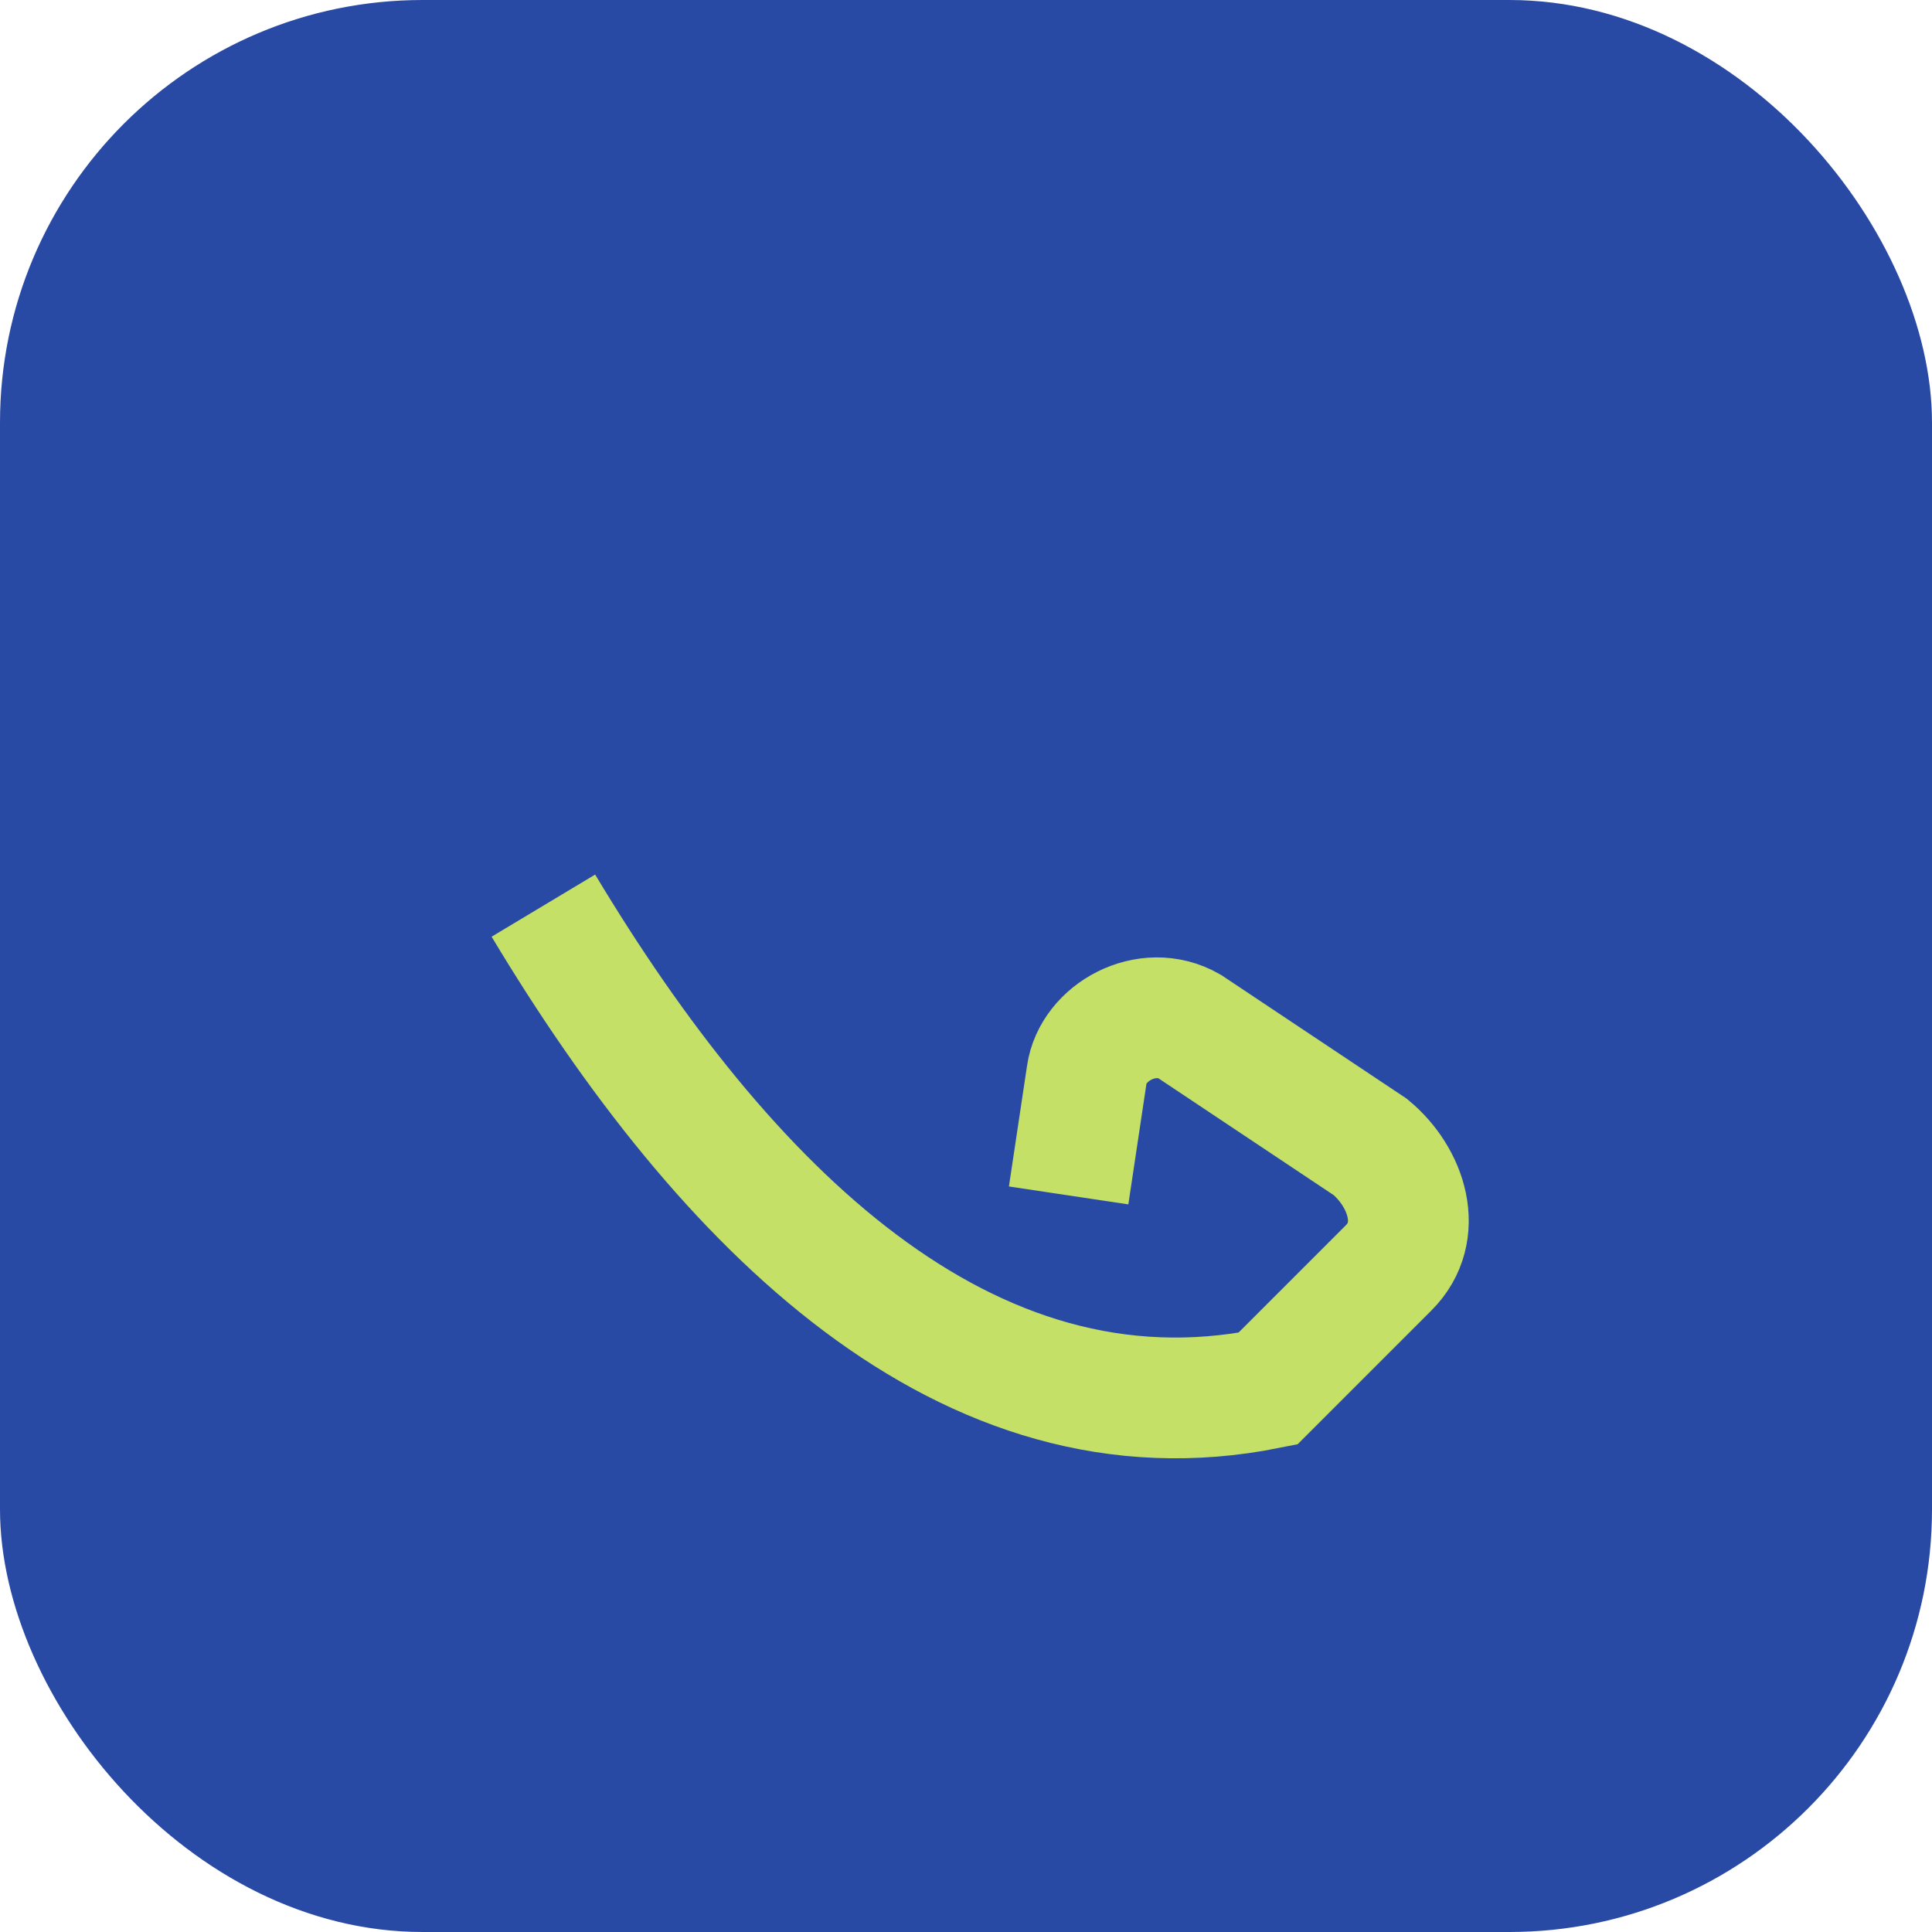
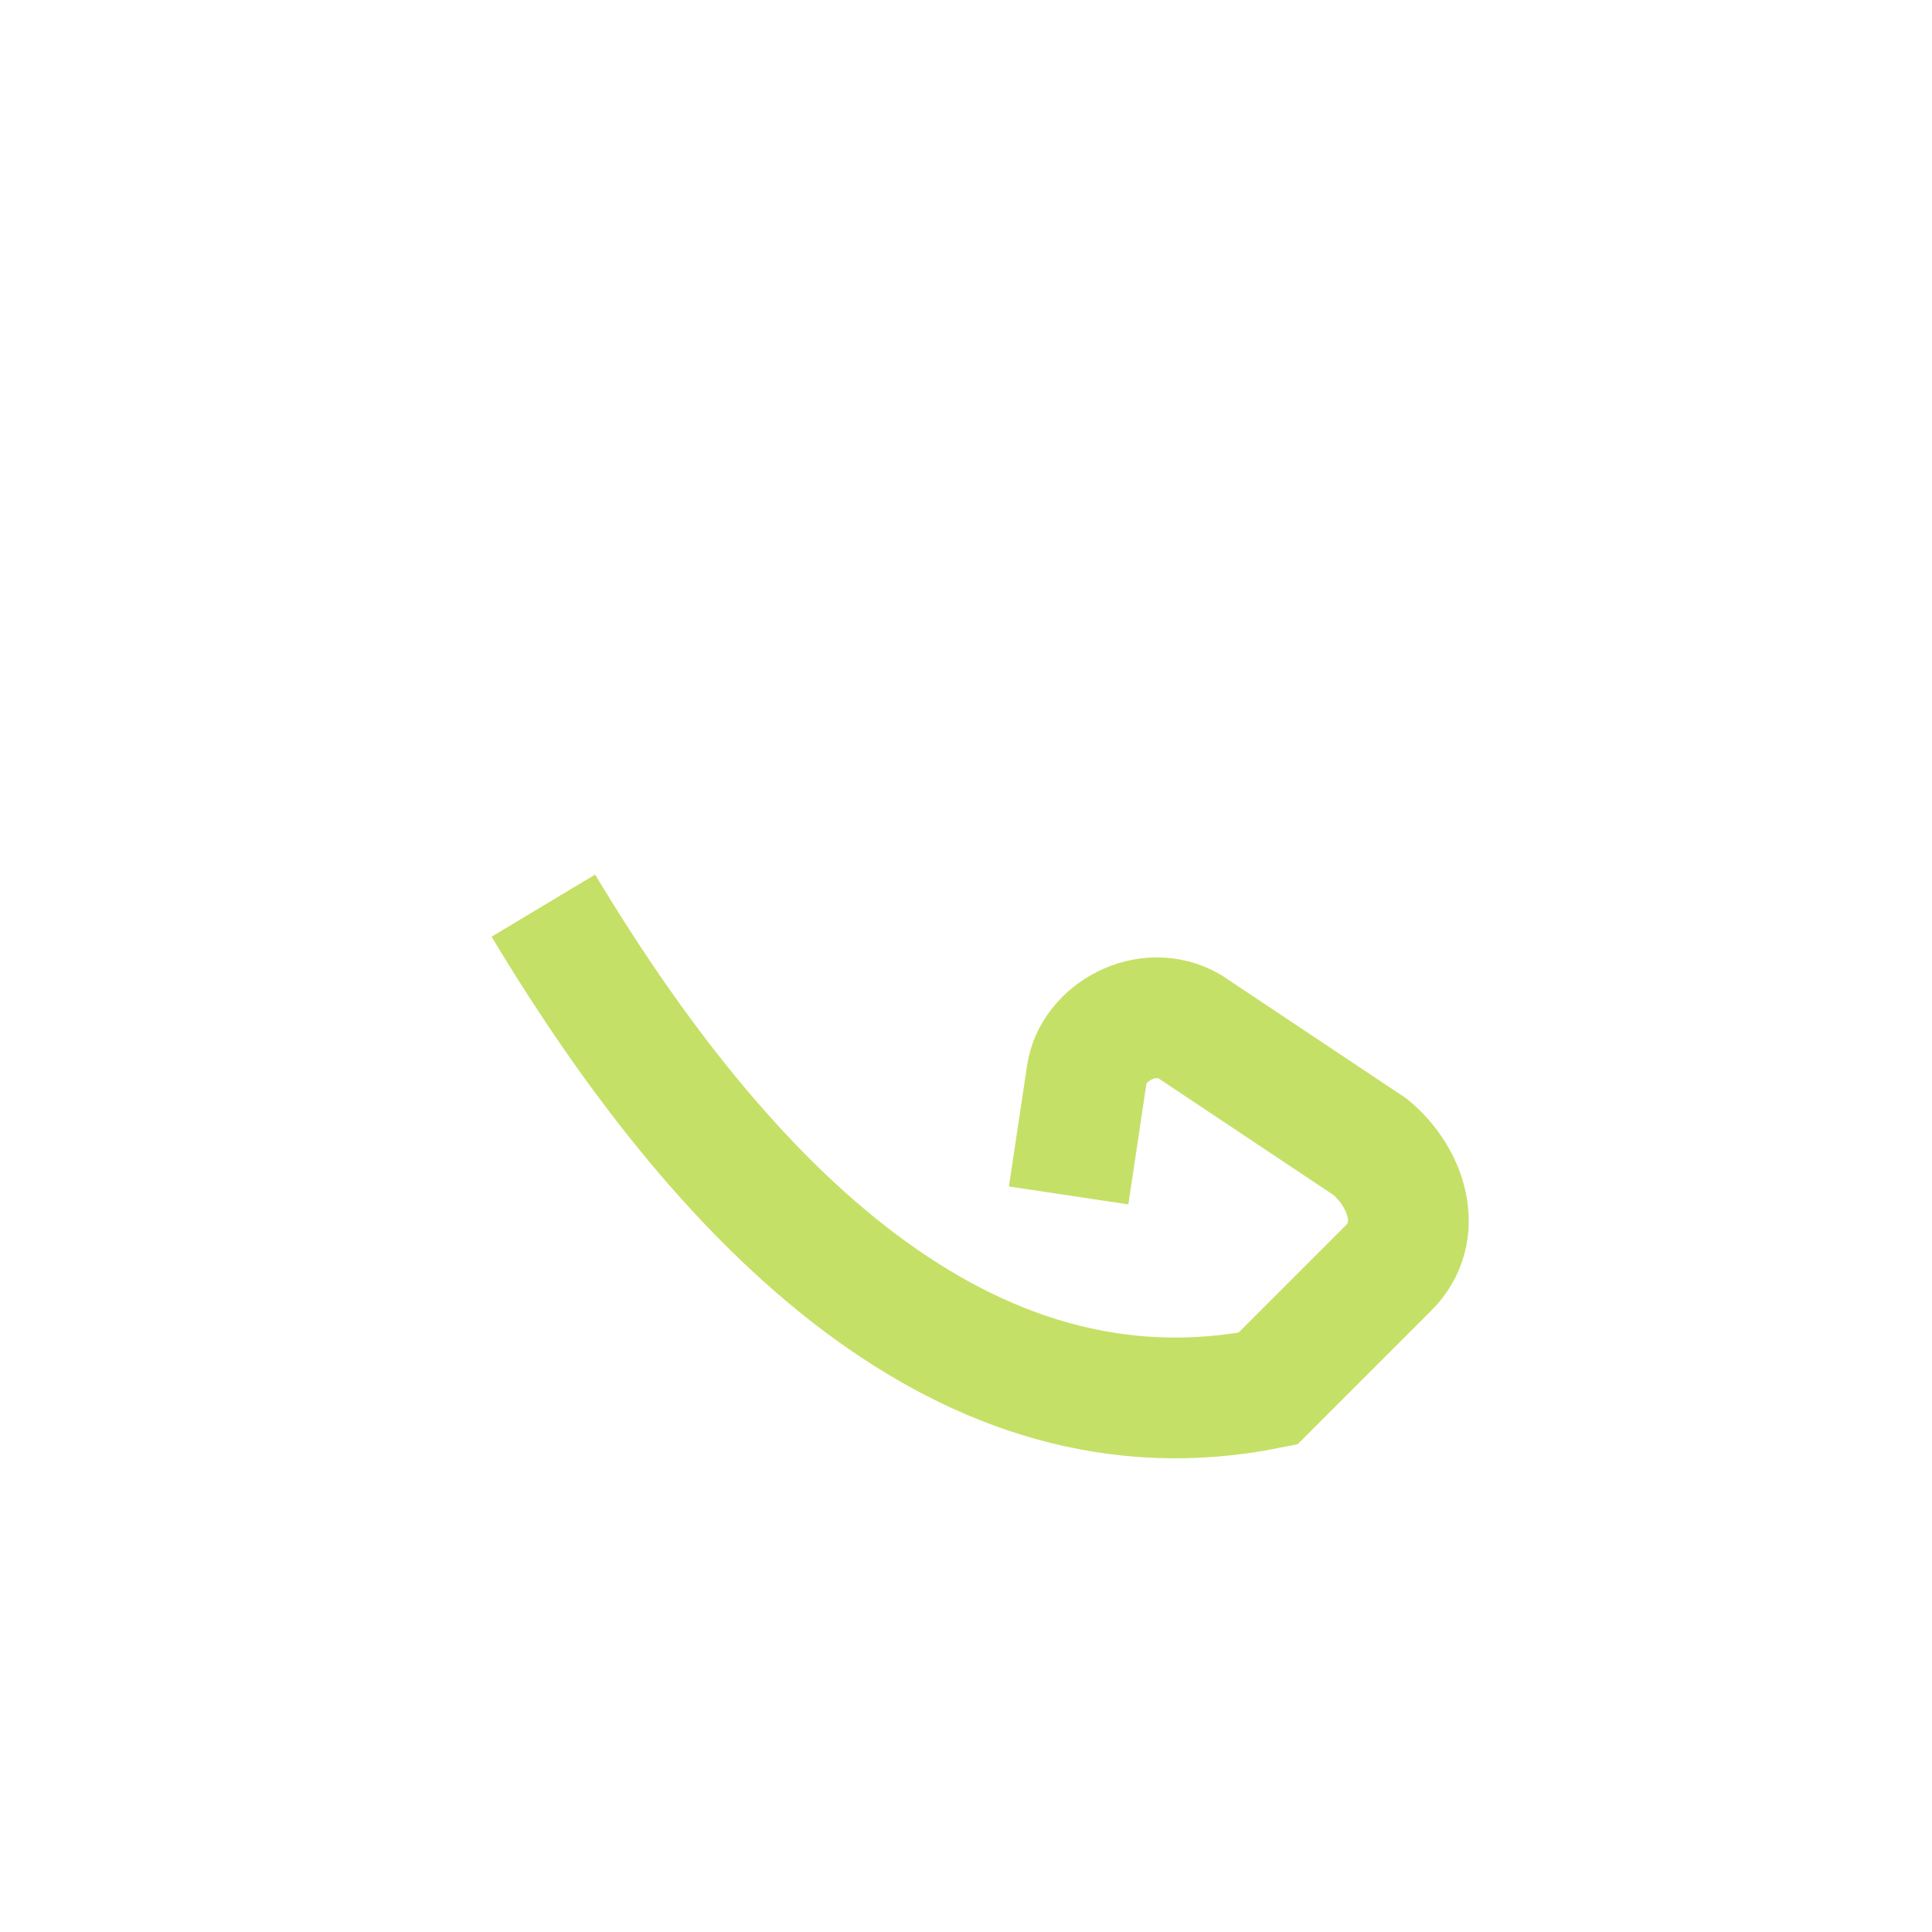
<svg xmlns="http://www.w3.org/2000/svg" width="32" height="32" viewBox="0 0 32 32">
-   <rect width="32" height="32" rx="7" fill="#294AA4" />
  <path d="M9 15c3 5 7 9 12 8l2-2c.6-.6.3-1.5-.3-2l-3-2c-.7-.4-1.6.1-1.7.8l-.3 2" stroke="#C5E066" stroke-width="2" fill="none" />
</svg>